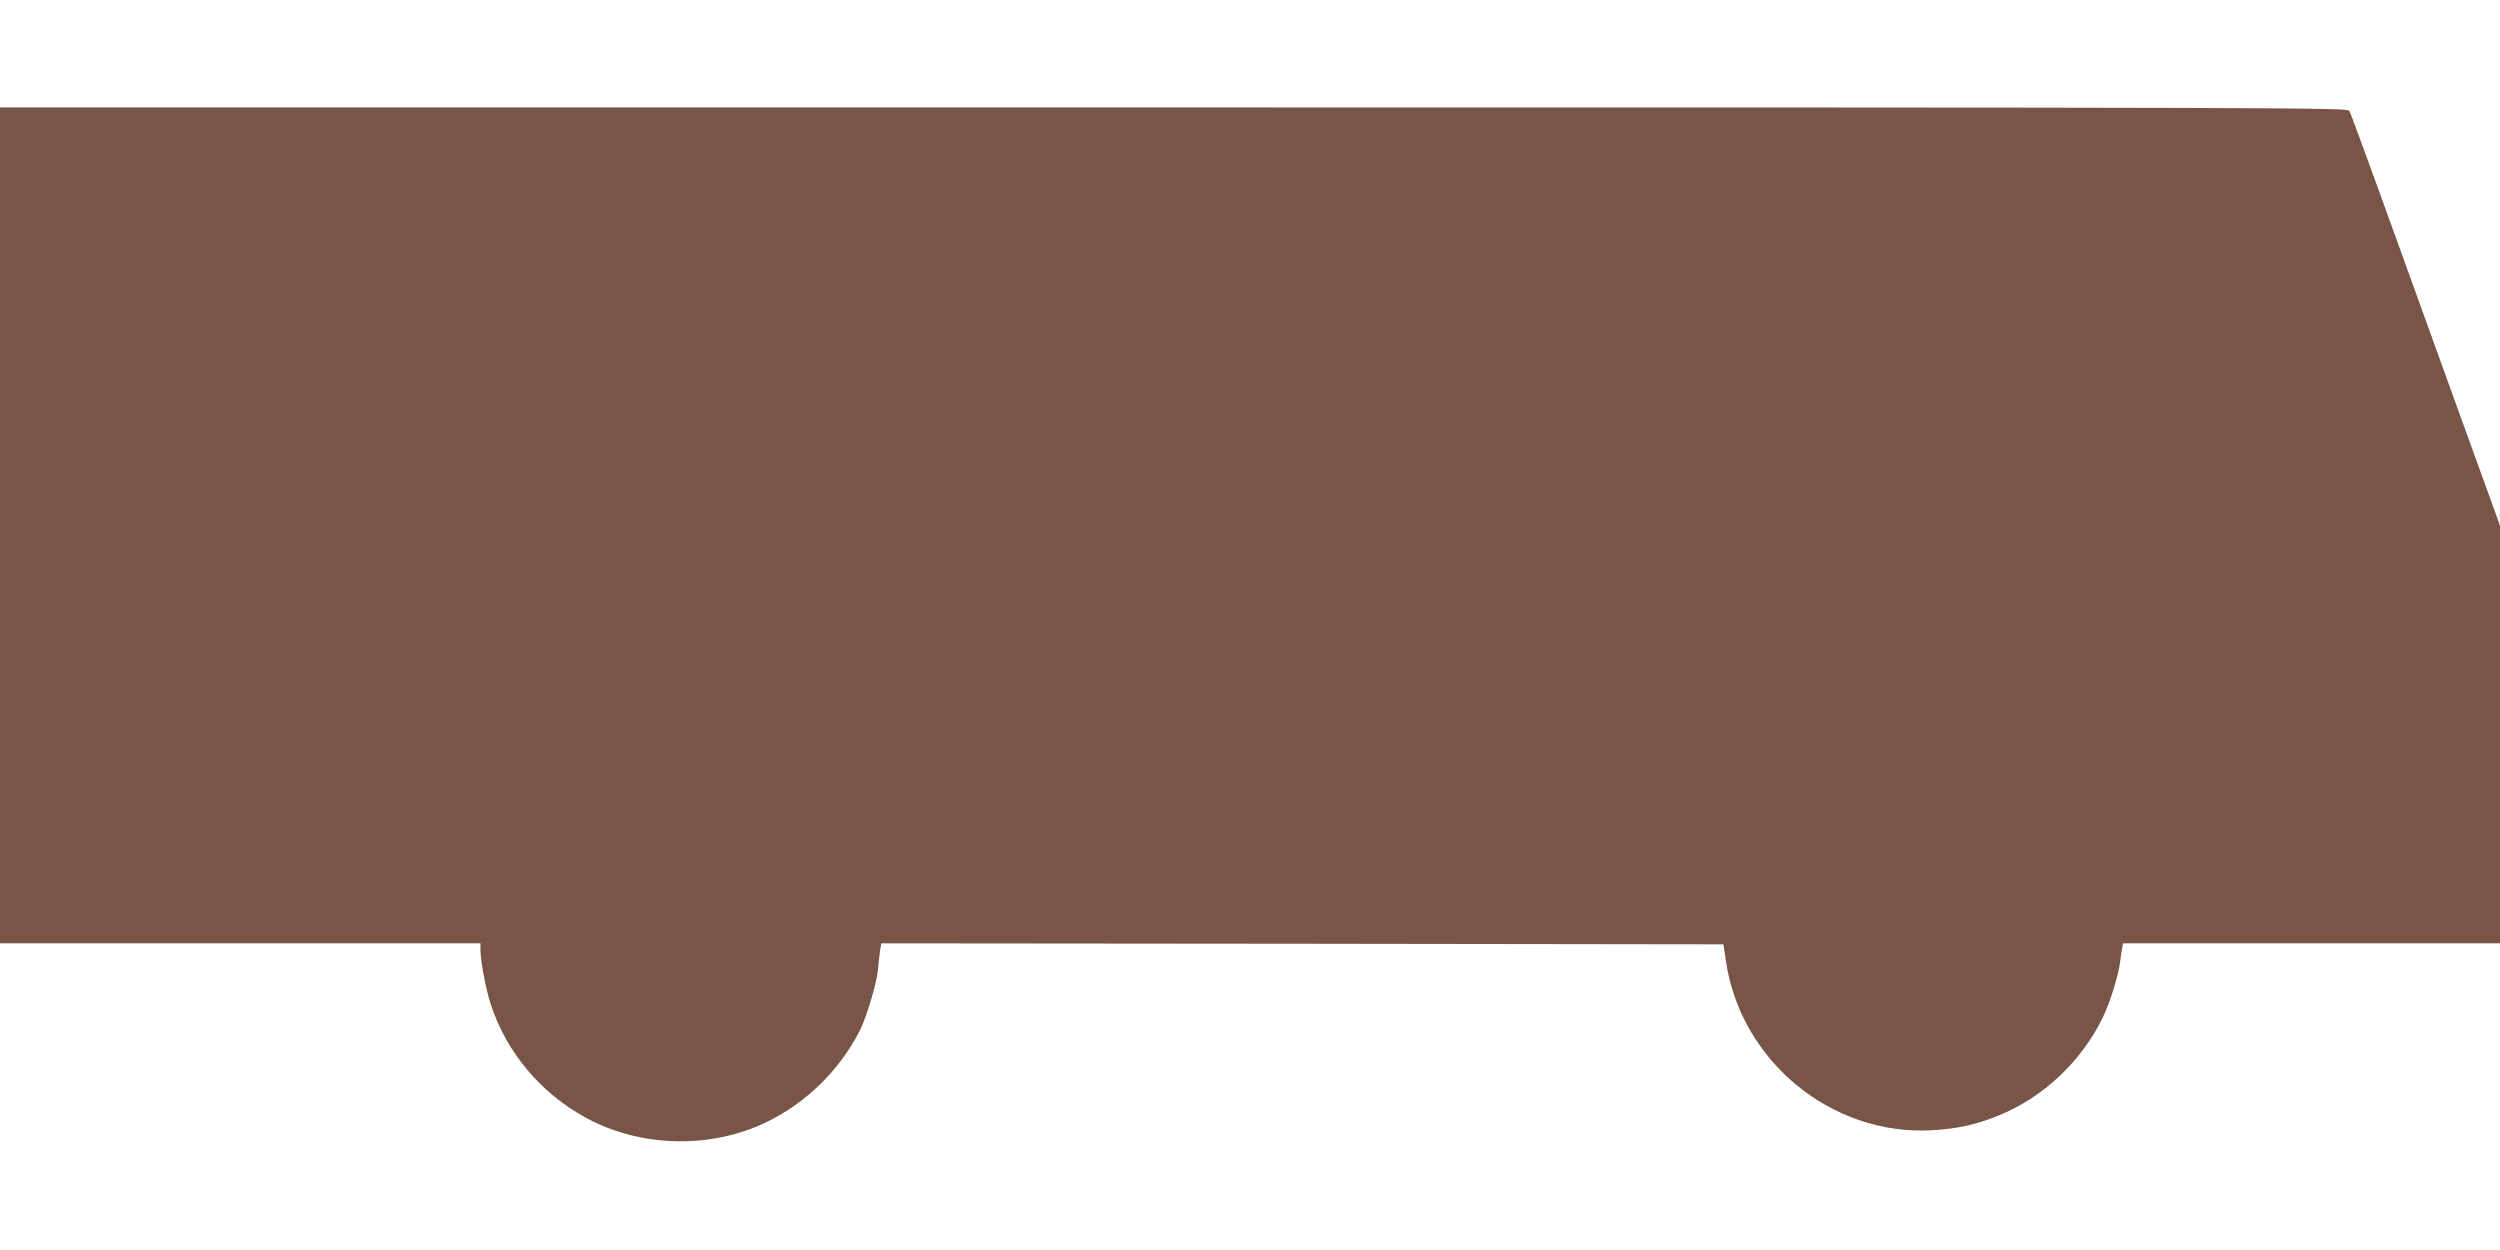
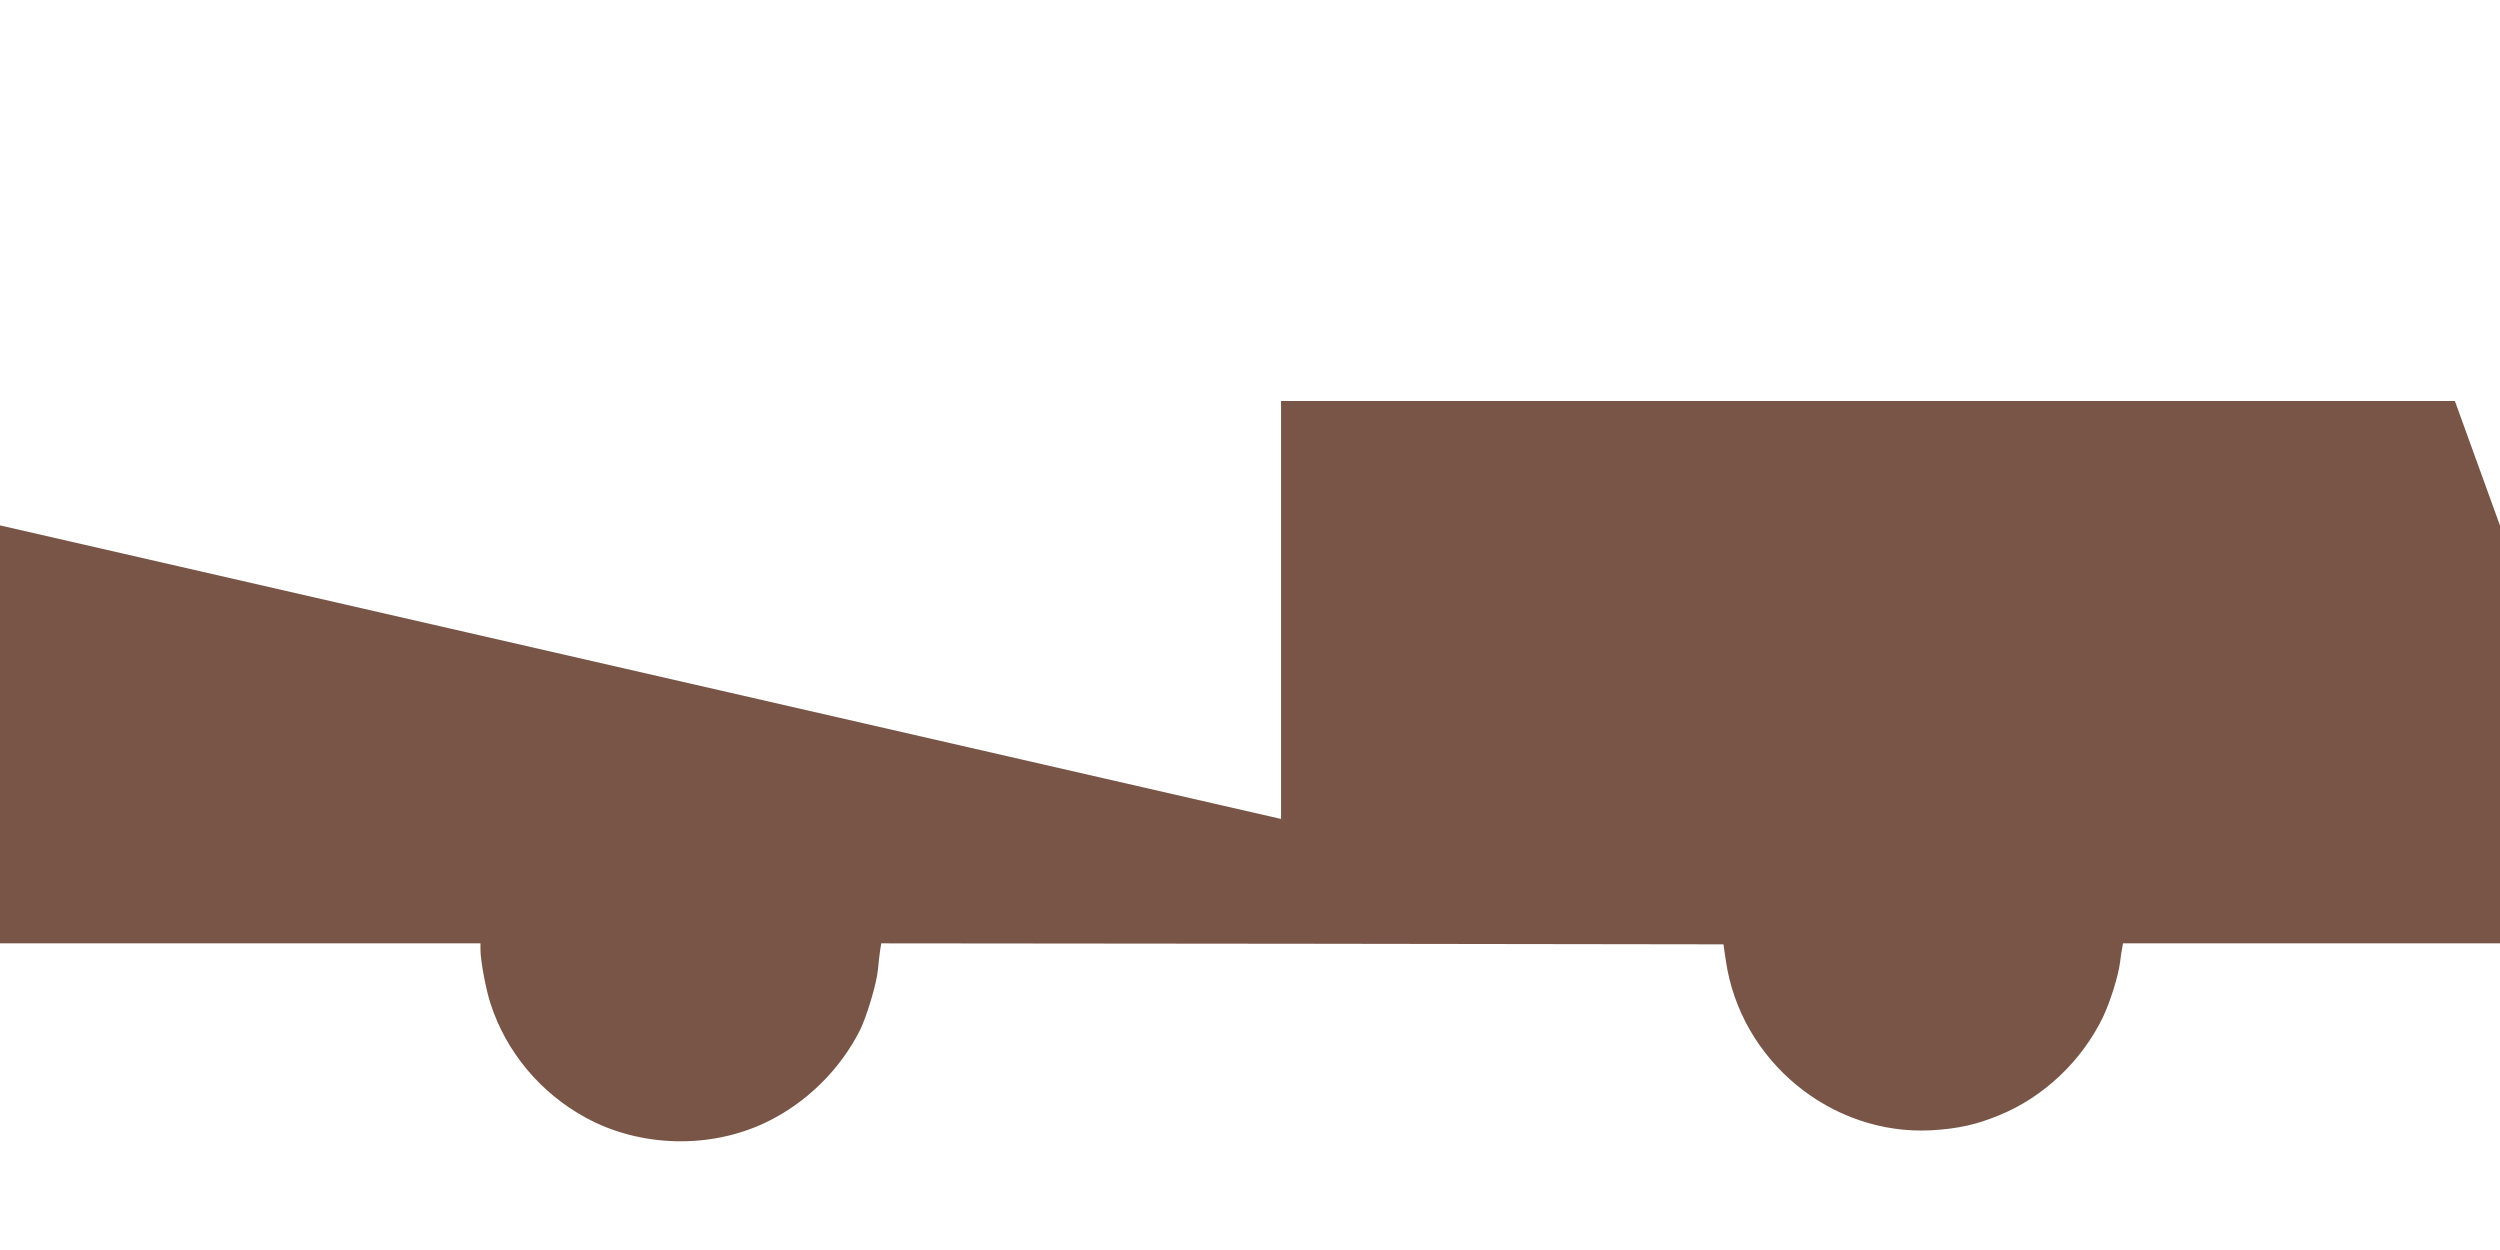
<svg xmlns="http://www.w3.org/2000/svg" version="1.0" width="1280pt" height="640pt" viewBox="0 0 1280 640" preserveAspectRatio="xMidYMid meet">
  <g transform="translate(0,640) scale(0.1,-0.1)" fill="#795548" stroke="none">
-     <path d="M0 3710 l0 -2140 1230 0 1230 0 0 -34 c0 -53 28 -205 52 -276 80 -247 256 -457 488 -583 279 -152 638 -161 925 -22 204 99 375 267 478 470 34 69 85 237 92 310 3 33 8 77 11 98 l6 37 2156 -2 2156 -3 12 -81 c73 -514 539 -899 1054 -871 134 8 227 28 346 77 226 92 421 276 530 500 38 79 80 213 89 285 3 28 8 60 11 73 l4 22 965 0 965 0 0 1069 0 1070 -231 638 c-127 351 -298 824 -380 1052 -83 228 -154 422 -160 433 -9 17 -186 18 -6019 18 l-6010 0 0 -2140z" />
+     <path d="M0 3710 l0 -2140 1230 0 1230 0 0 -34 c0 -53 28 -205 52 -276 80 -247 256 -457 488 -583 279 -152 638 -161 925 -22 204 99 375 267 478 470 34 69 85 237 92 310 3 33 8 77 11 98 l6 37 2156 -2 2156 -3 12 -81 c73 -514 539 -899 1054 -871 134 8 227 28 346 77 226 92 421 276 530 500 38 79 80 213 89 285 3 28 8 60 11 73 l4 22 965 0 965 0 0 1069 0 1070 -231 638 l-6010 0 0 -2140z" />
  </g>
</svg>